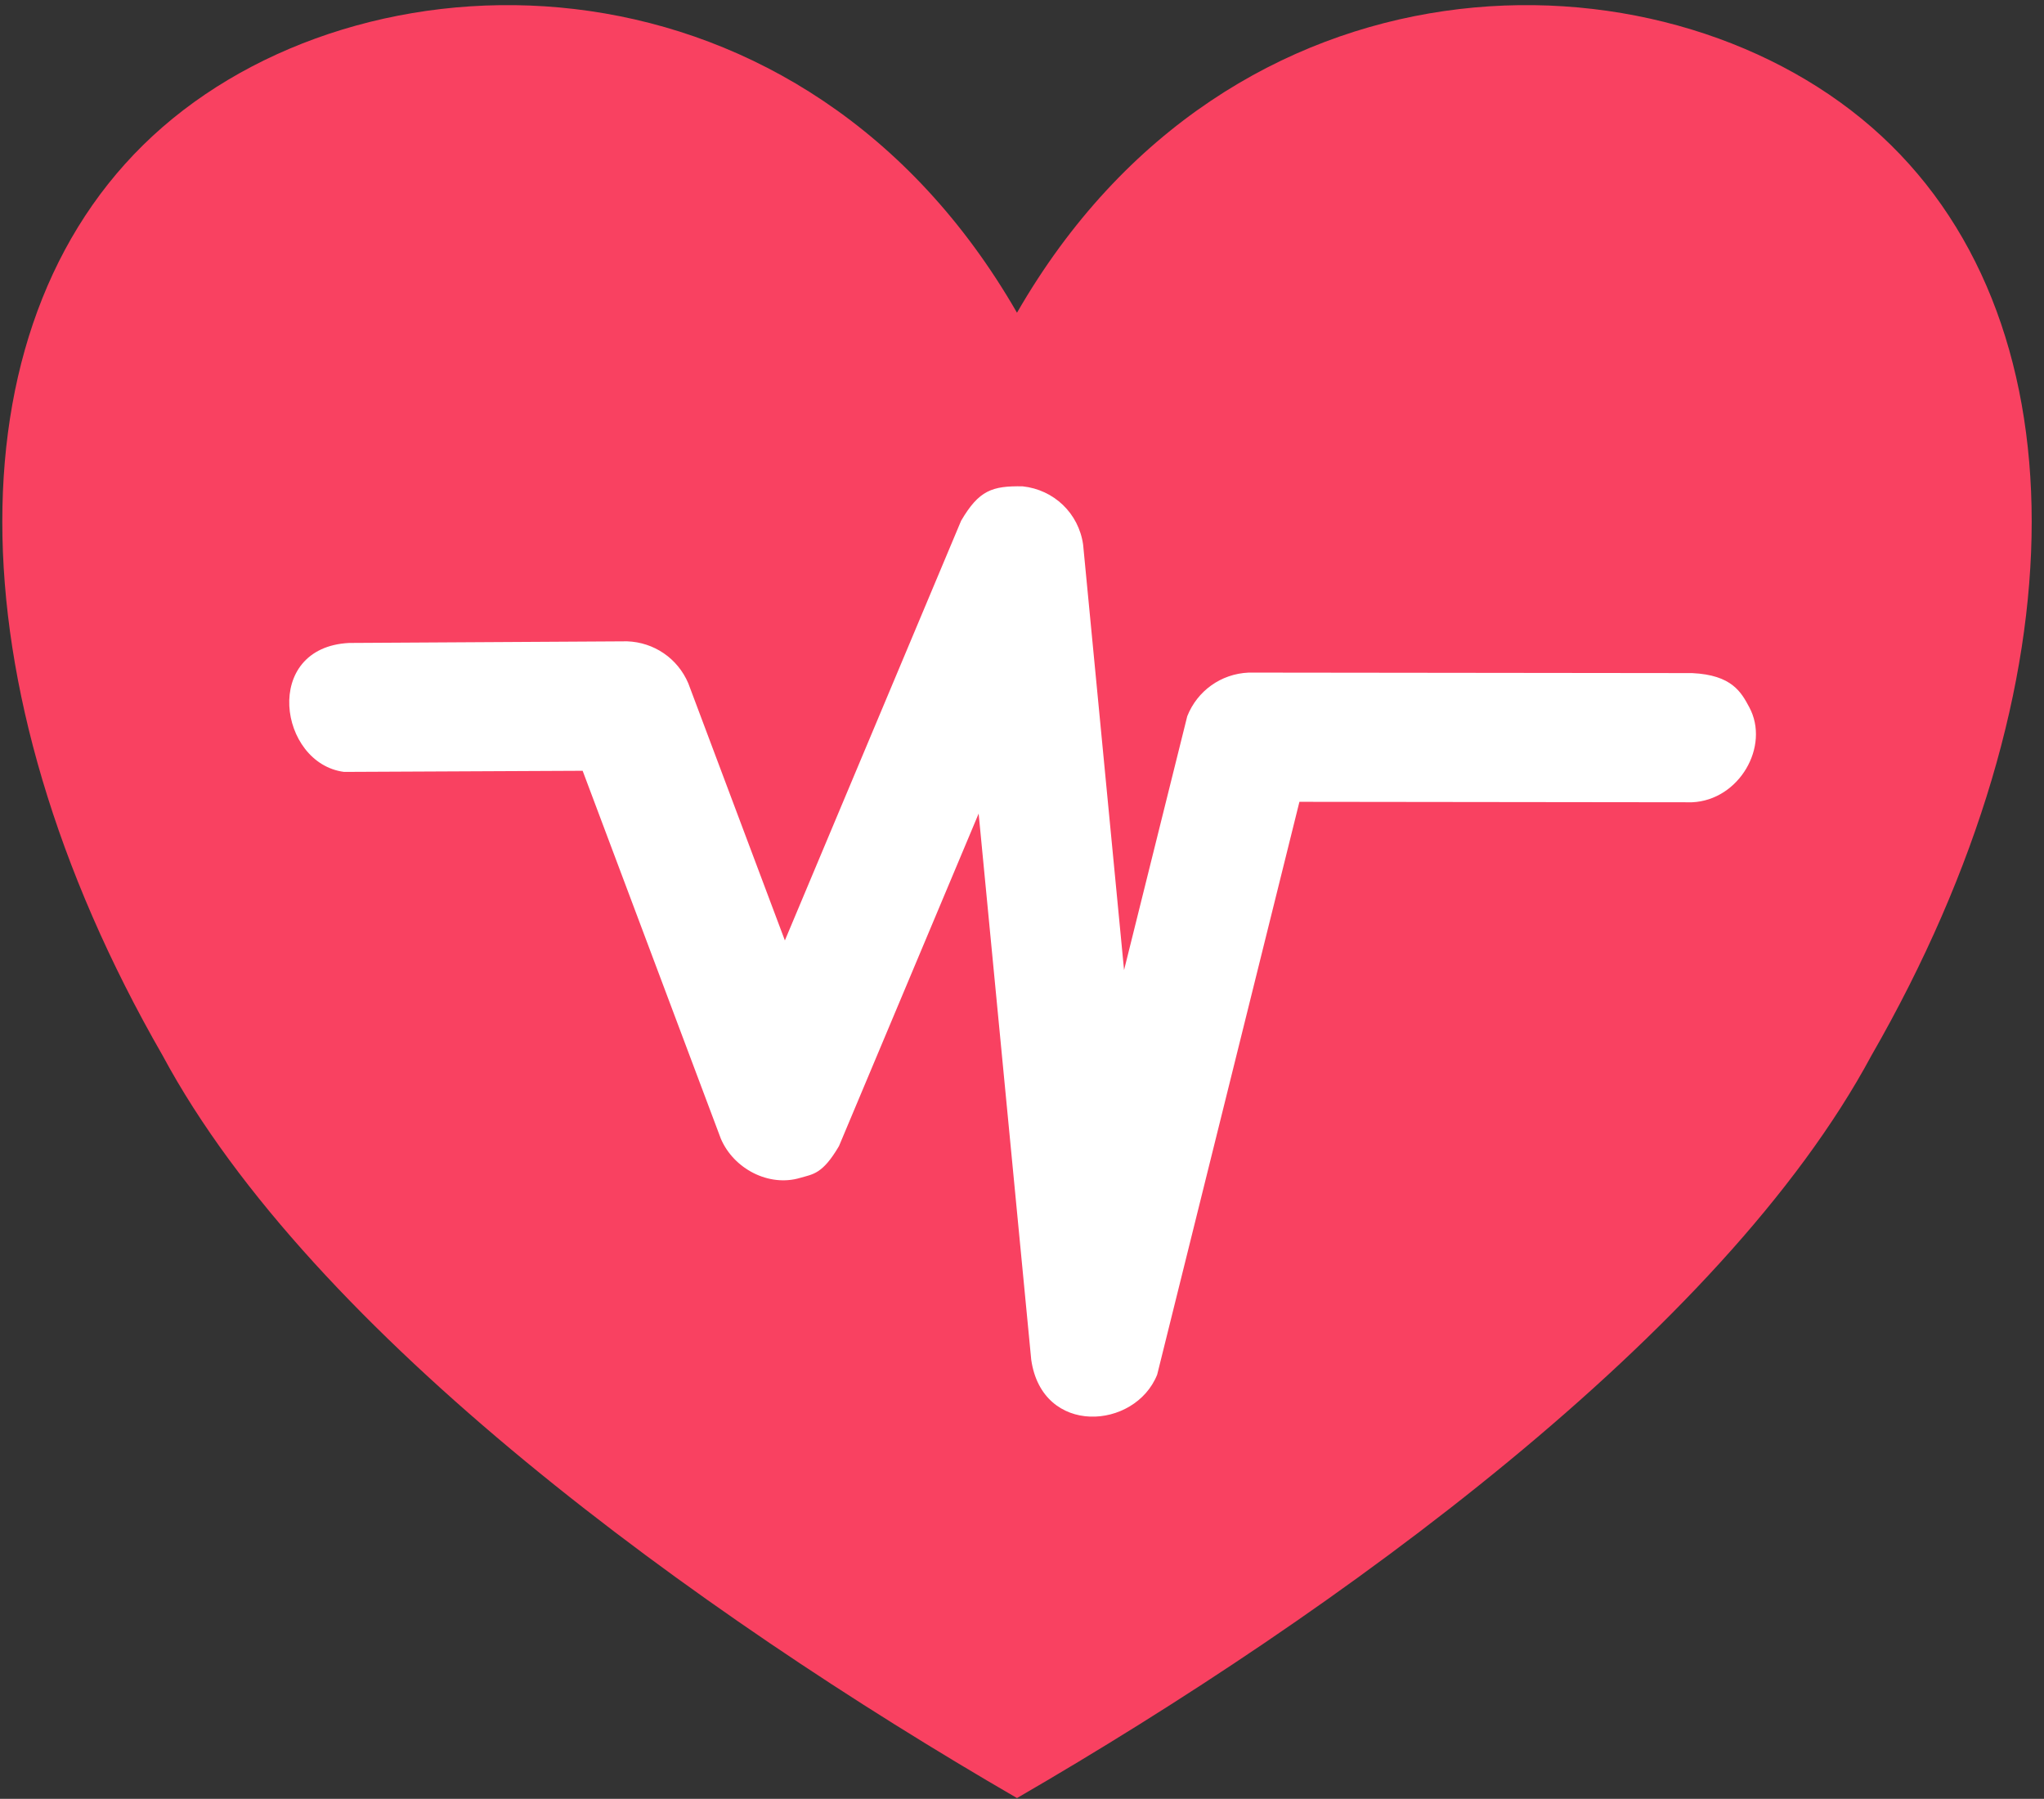
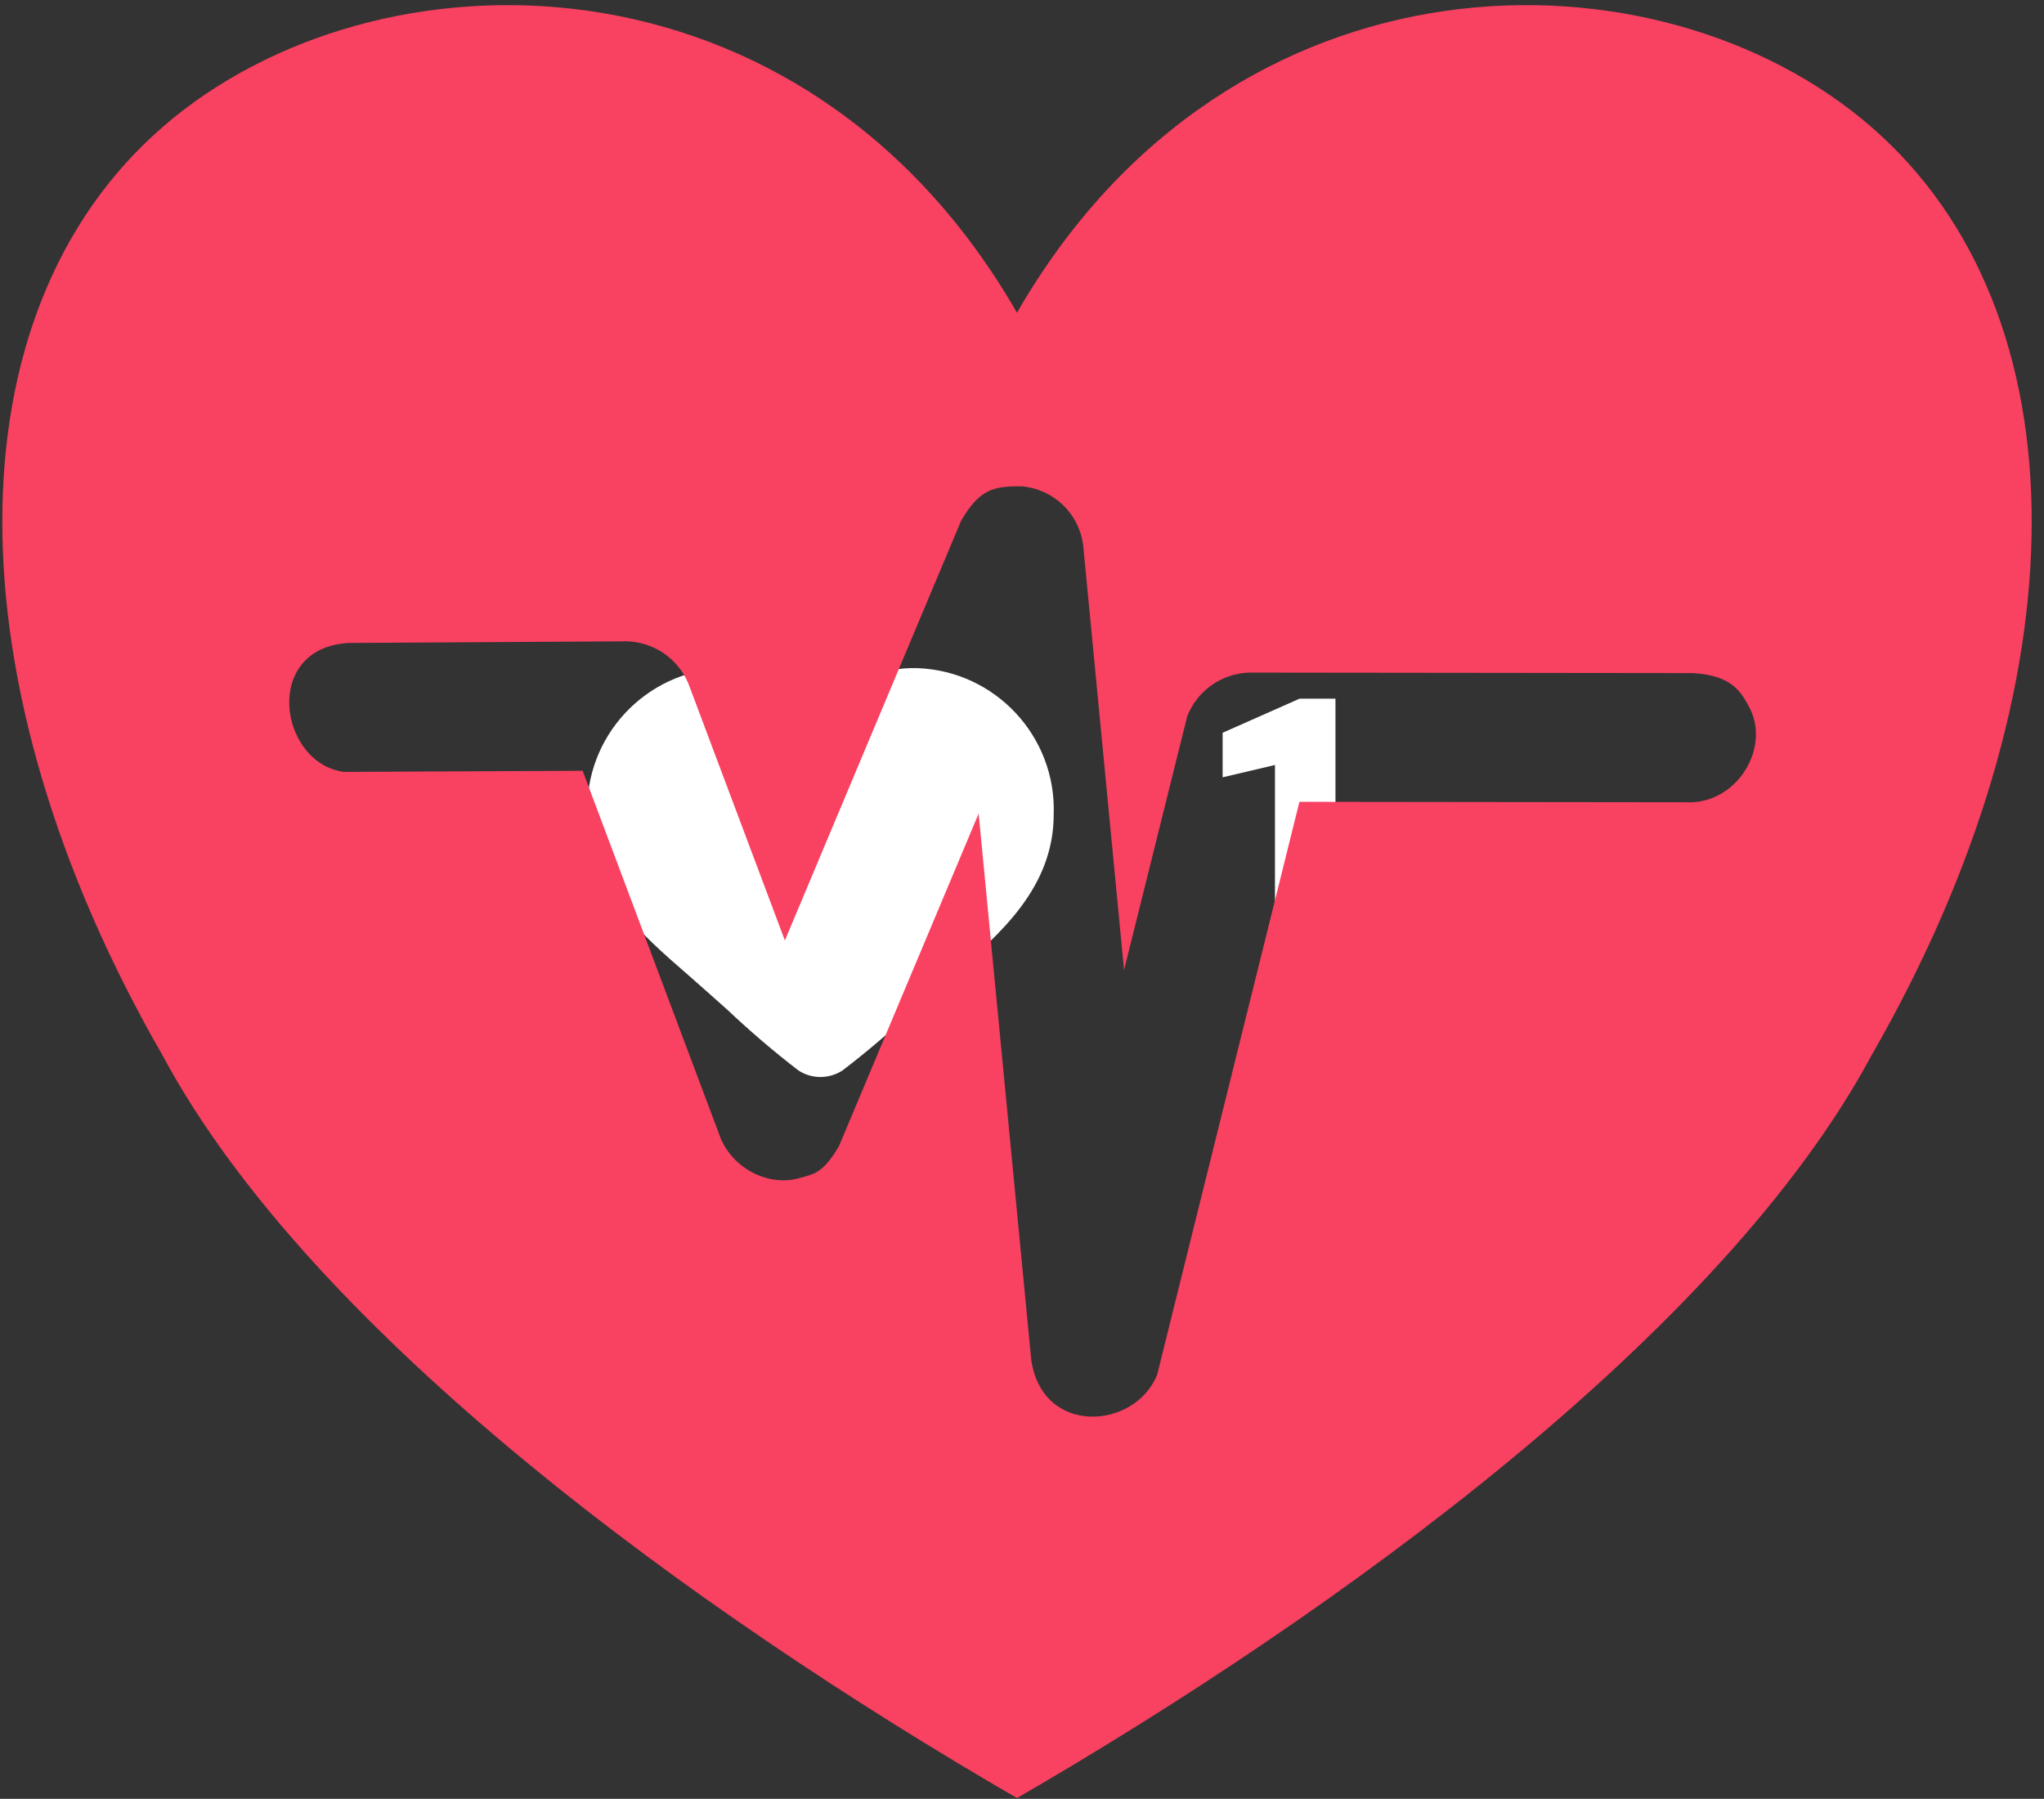
<svg xmlns="http://www.w3.org/2000/svg" zoomAndPan="magnify" preserveAspectRatio="xMidYMid meet" version="1.0" viewBox="63 140 142 124.95">
  <rect x="63" y="140" width="142" height="124.95" fill="#333333" stroke="none" />
  <defs>
    <clipPath id="38c5a2dfcd">
-       <path d="M 81.938 163.164 L 185.438 163.164 L 185.438 250.914 L 81.938 250.914 Z M 81.938 163.164 " clip-rule="nonzero" />
-     </clipPath>
+       </clipPath>
    <clipPath id="ae3b9b8157">
      <path d="M 63 140 L 205 140 L 205 264.949 L 63 264.949 Z M 63 140 " clip-rule="nonzero" />
    </clipPath>
  </defs>
  <g clip-path="url(#38c5a2dfcd)">
    <path fill="#ffffff" d="M 185.438 181.035 L 185.438 216.02 C 185.438 225.887 177.43 233.883 167.551 233.883 L 154.672 233.883 C 152.434 233.883 150.293 234.797 148.746 236.41 L 136.312 249.383 C 134.883 250.891 132.496 250.891 131.066 249.383 L 118.648 236.414 C 117.102 234.801 114.957 233.883 112.719 233.883 L 99.828 233.883 C 89.949 233.883 81.938 225.887 81.938 216.023 L 81.938 181.047 C 81.938 171.184 89.949 163.184 99.828 163.184 L 167.562 163.184 C 177.434 163.184 185.438 171.176 185.438 181.035 Z M 185.438 181.035 " fill-opacity="1" fill-rule="nonzero" />
  </g>
  <path fill="#ffffff" d="M 136.203 196.562 C 136.203 201.652 132.469 204.887 129.188 207.73 C 128.766 208.094 128.344 208.461 127.934 208.828 L 126.641 209.98 C 125.02 211.527 123.316 212.992 121.527 214.355 C 120.598 214.961 119.398 214.961 118.469 214.355 C 116.75 213.035 115.09 211.613 113.512 210.121 L 112.059 208.828 C 111.664 208.477 111.254 208.125 110.863 207.773 C 107.398 204.766 103.805 201.645 103.805 196.566 C 103.605 191.164 107.836 186.621 113.242 186.41 C 115.836 186.34 118.312 187.438 119.988 189.406 C 121.668 187.438 124.16 186.324 126.75 186.41 C 132.156 186.617 136.383 191.16 136.203 196.562 Z M 136.203 196.562 " fill-opacity="1" fill-rule="nonzero" />
  <path fill="#ffffff" d="M 155.777 210.621 L 155.777 188.531 L 153.281 188.531 L 147.938 190.898 L 147.938 193.992 L 151.574 193.137 L 151.574 210.621 Z M 155.777 210.621 " fill-opacity="1" fill-rule="nonzero" />
  <g clip-path="url(#ae3b9b8157)">
    <path fill="#f94161" d="M 193.016 148.828 C 178.176 135.93 148.496 135.93 133.652 161.723 C 118.812 135.93 89.133 135.93 74.293 148.828 C 59.449 161.723 59.449 187.516 74.293 213.309 C 84.68 232.652 111.395 252 133.652 264.895 C 155.914 252 182.629 232.652 193.016 213.309 C 207.855 187.516 207.855 161.723 193.016 148.828 Z M 180.547 195.727 L 153.273 195.695 L 143.391 235.484 C 141.859 239.316 135.402 239.77 134.641 234.445 L 130.988 196.512 L 121.285 219.609 C 120.141 221.562 119.48 221.555 118.59 221.816 C 116.418 222.465 113.973 221.191 113.078 219.094 L 103.477 193.539 L 86.902 193.617 C 82.367 193.031 81.18 184.969 87.254 184.66 L 106.566 184.547 C 108.43 184.613 110.074 185.723 110.816 187.461 L 117.527 205.324 L 129.77 176.172 C 131.012 174.051 131.93 173.746 134.039 173.781 C 136.219 174.012 137.938 175.652 138.246 177.832 L 141.09 207.383 L 145.48 189.75 C 146.176 187.992 147.82 186.801 149.75 186.719 L 180.559 186.754 C 183.328 186.883 183.973 188.094 184.523 189.121 C 185.984 191.828 183.832 195.586 180.547 195.727 Z M 180.547 195.727 " fill-opacity="1" fill-rule="nonzero" />
  </g>
</svg>